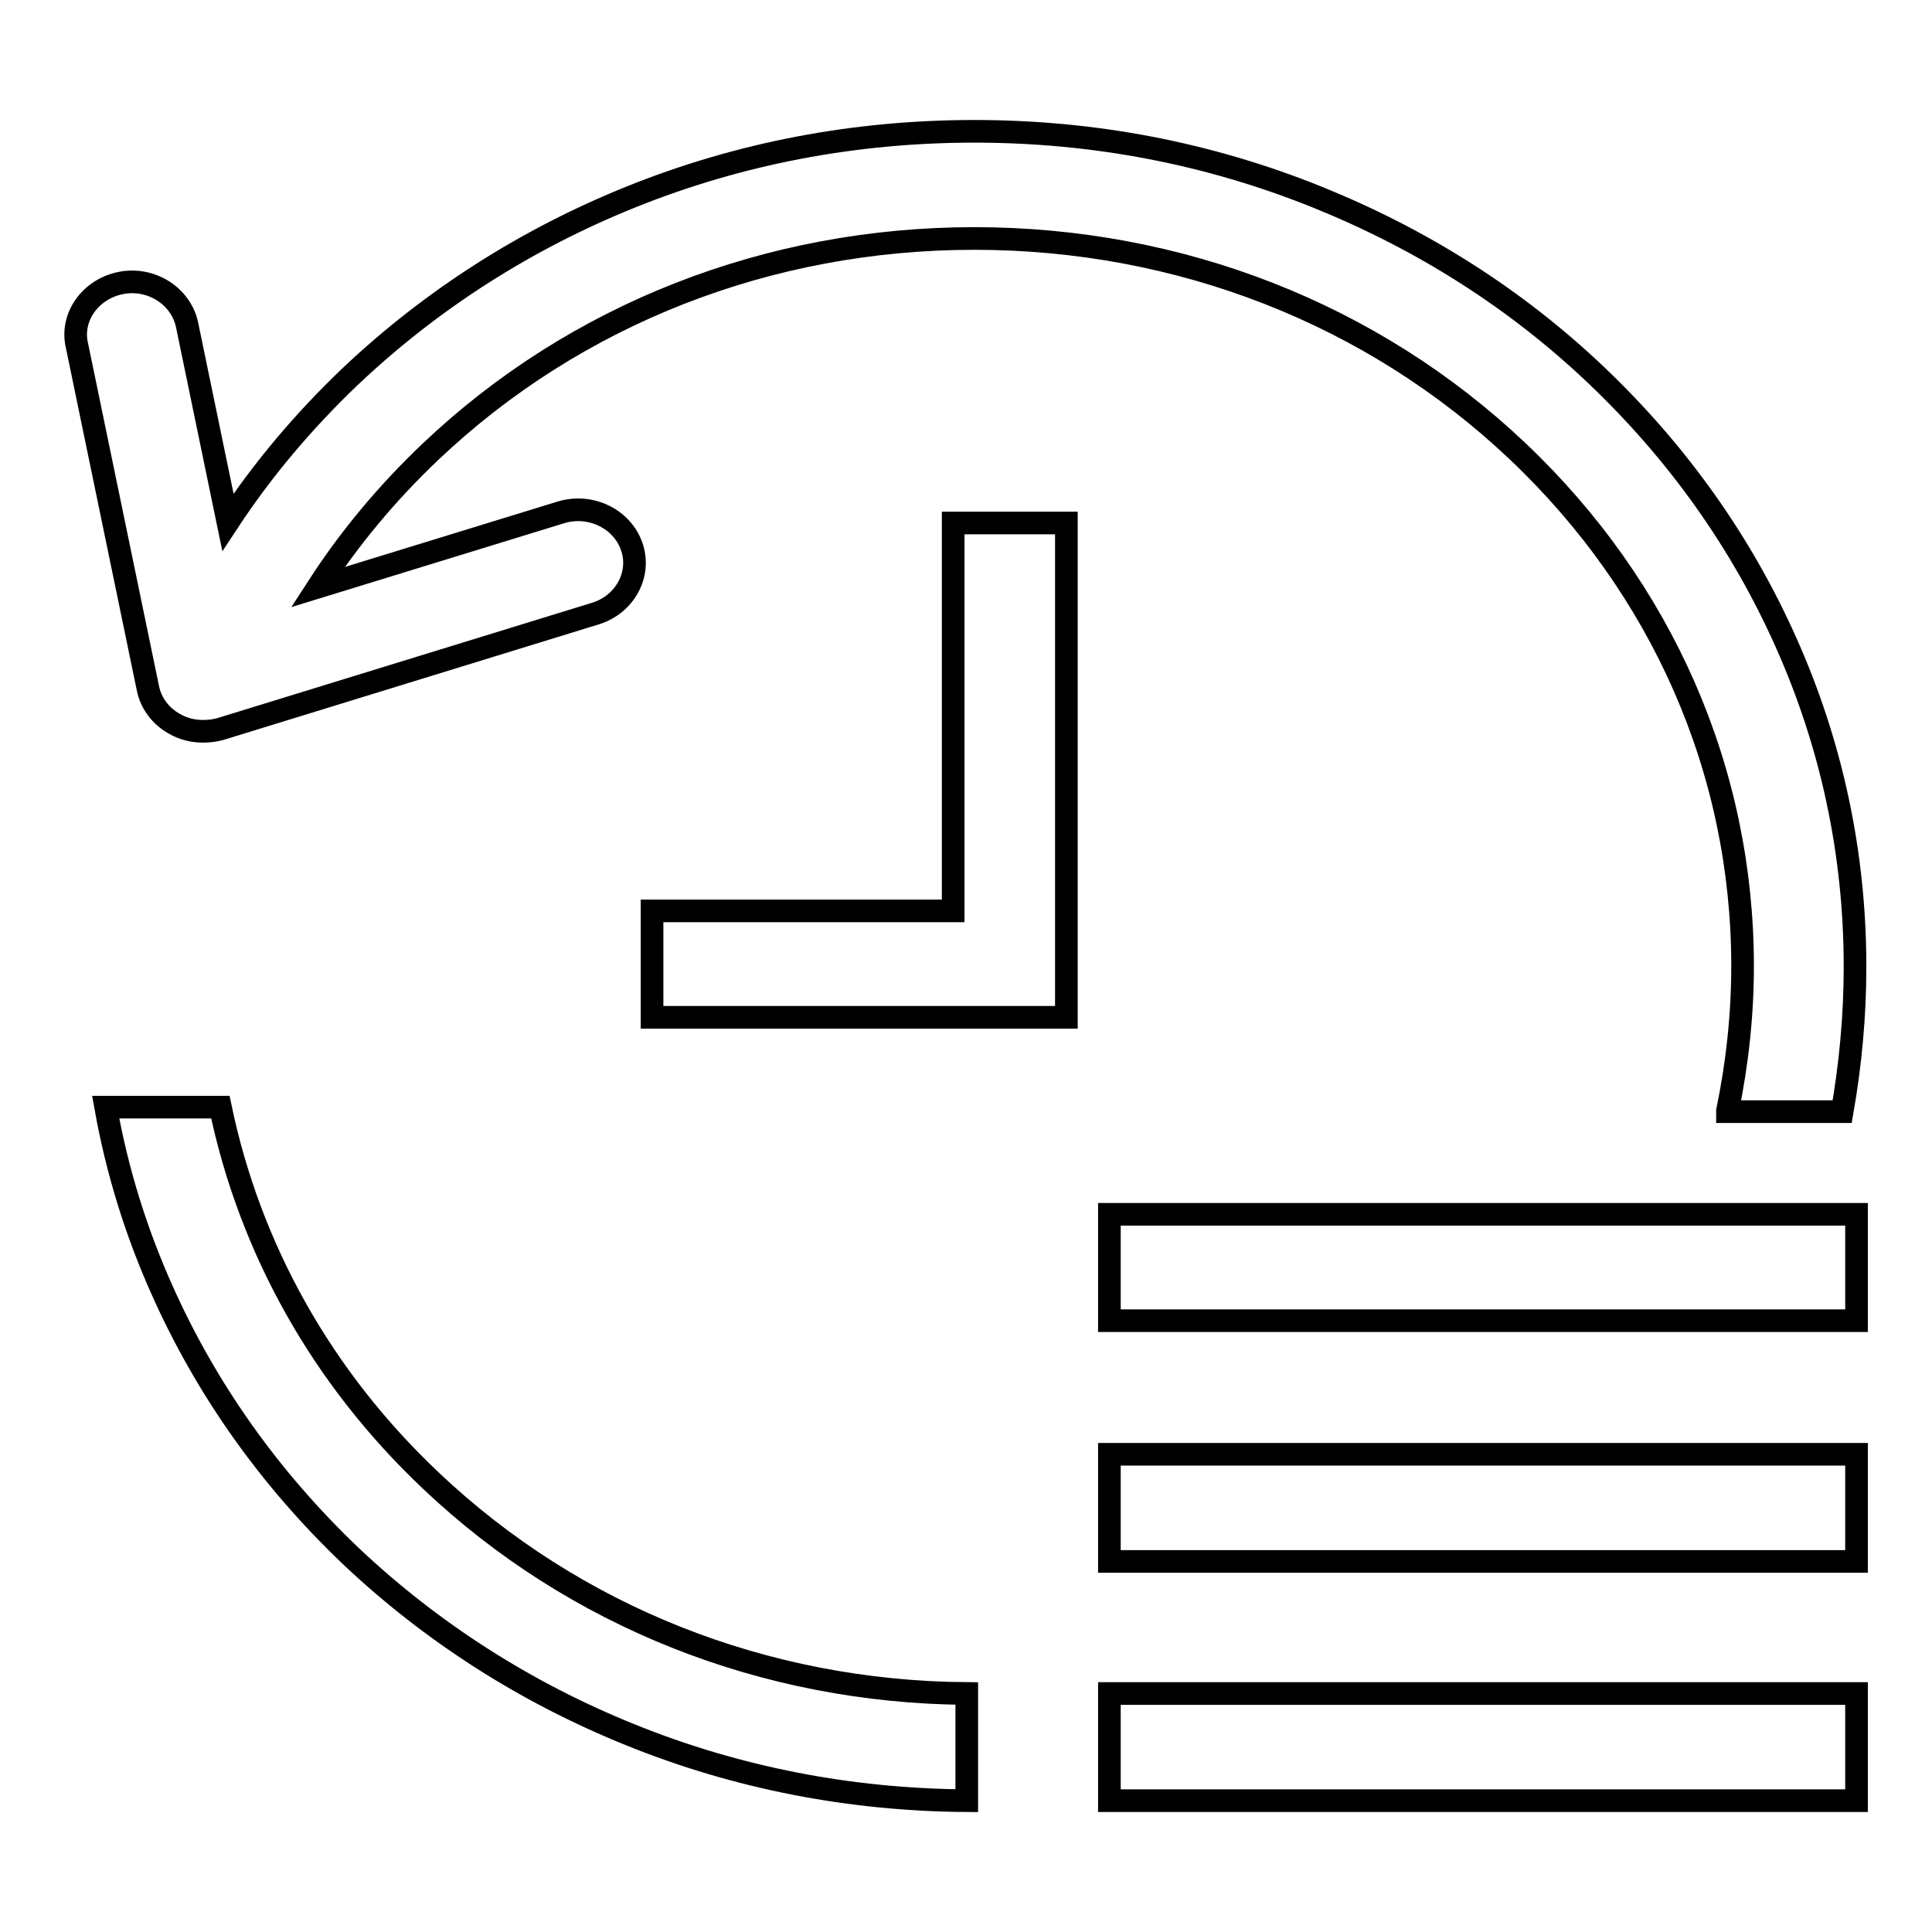
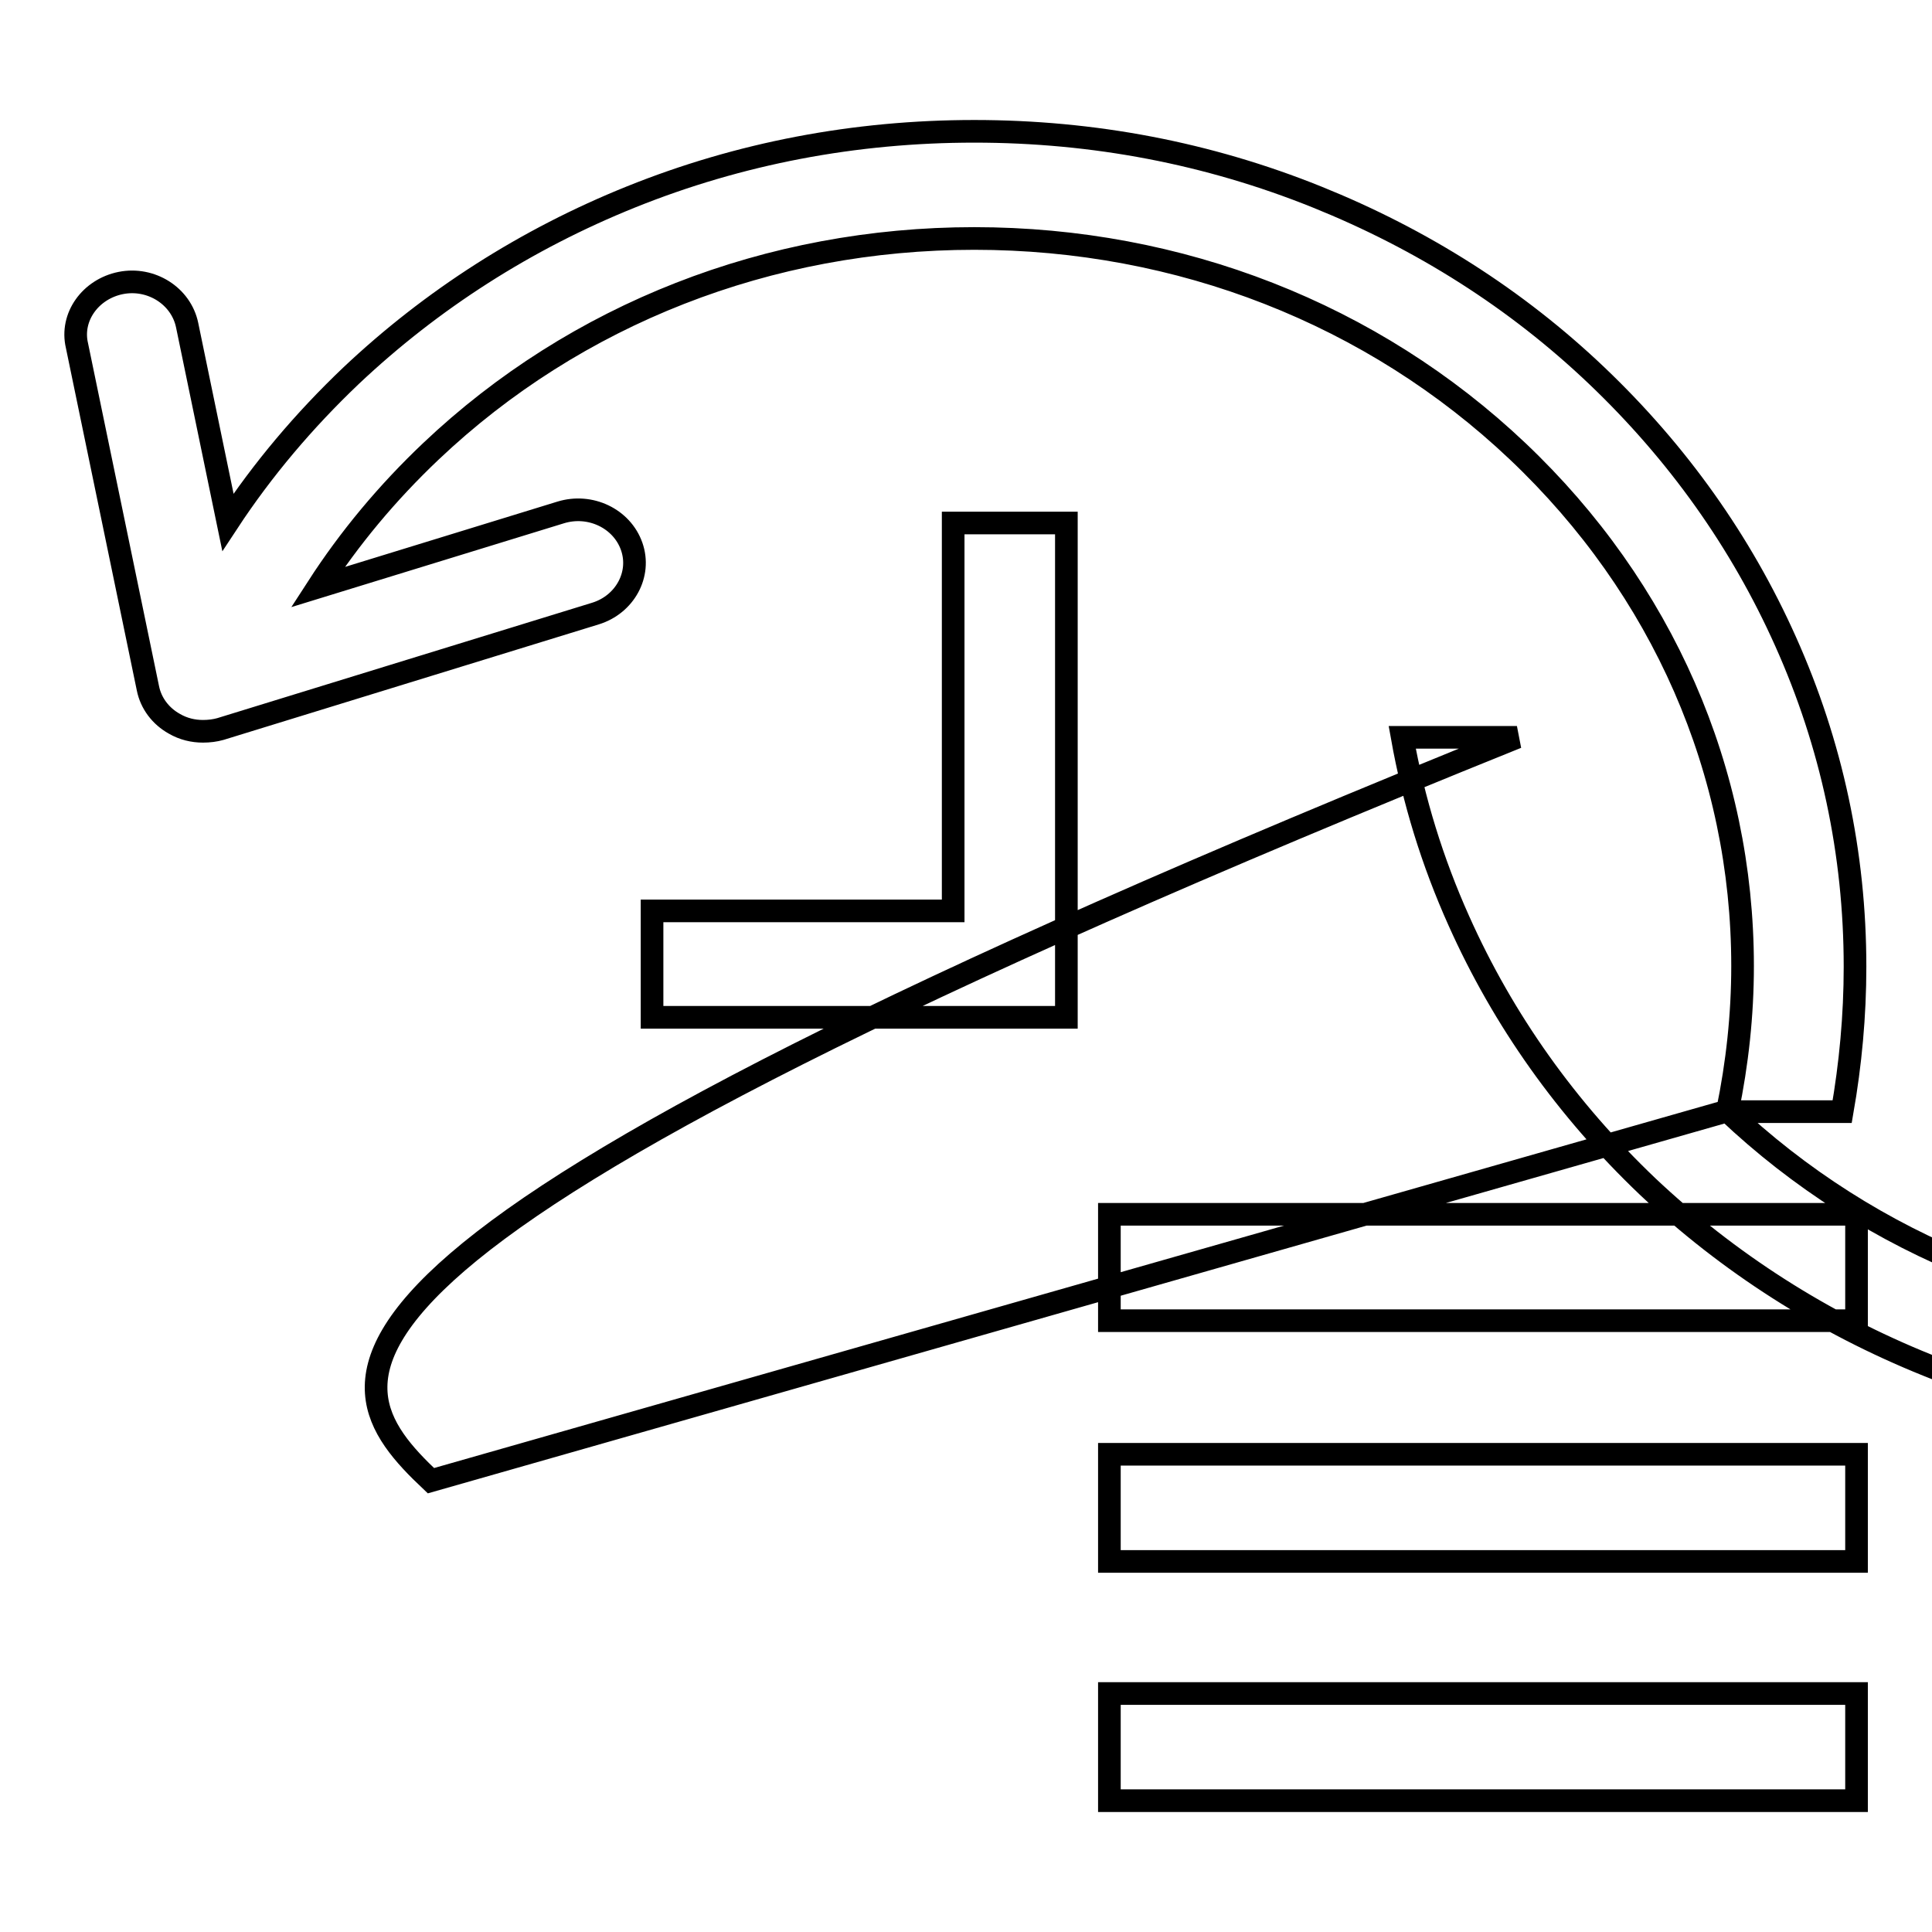
<svg xmlns="http://www.w3.org/2000/svg" version="1.1" x="0px" y="0px" viewBox="0 0 256 256" enable-background="new 0 0 256 256" xml:space="preserve">
  <g>
-     <path stroke-width="3" fill-opacity="0" stroke="#000000" d="M147,238.6v-14.2h99v14.2H147z M147,192.7h99v14.2h-99V192.7z M147,160.9h99V175h-99V160.9z M228.9,147.2 c1.3-6.3,2-12.7,2-19.2c0-25.8-10.6-50-29.8-68.2c-19.2-18.2-44.8-28.2-72-28.2c-27.2,0-52.8,10-72,28.2c-5.8,5.5-10.8,11.5-15,18 l32.2-9.9c3.9-1.2,8.1,0.8,9.4,4.5c1.3,3.7-0.9,7.7-4.8,8.9L29.2,96.6c-0.7,0.2-1.5,0.3-2.3,0.3c-1.3,0-2.6-0.3-3.8-1 c-1.8-1-3.1-2.7-3.5-4.7l-9.4-45.4C9.3,42,12,38.3,16,37.5c4-0.8,8,1.7,8.8,5.6l5.4,26.1c4.6-7,10.1-13.5,16.3-19.4 c10.7-10.1,23.2-18.1,37.1-23.7c14.4-5.8,29.7-8.7,45.5-8.7c15.8,0,31,2.9,45.4,8.7c13.9,5.6,26.4,13.5,37.1,23.7 c10.7,10.2,19.1,22,25,35.2c6.1,13.6,9.2,28.1,9.2,43.1c0,6.5-0.6,12.9-1.7,19.2H228.9z M57.1,196.2c19,18,44.2,28,71,28.2v14.2 c-15.4-0.1-30.4-3-44.5-8.7c-13.9-5.6-26.4-13.6-37.1-23.7c-10.7-10.2-19.1-22-25-35.2c-3.5-7.8-6-15.9-7.5-24.3h15.2 C33.1,165.4,42.6,182.5,57.1,196.2z M141.3,69.3v65.5H86.4v-14.1h39.9V69.3H141.3z" />
+     <path stroke-width="3" fill-opacity="0" stroke="#000000" d="M147,238.6v-14.2h99v14.2H147z M147,192.7h99v14.2h-99V192.7z M147,160.9h99V175h-99V160.9z M228.9,147.2 c1.3-6.3,2-12.7,2-19.2c0-25.8-10.6-50-29.8-68.2c-19.2-18.2-44.8-28.2-72-28.2c-27.2,0-52.8,10-72,28.2c-5.8,5.5-10.8,11.5-15,18 l32.2-9.9c3.9-1.2,8.1,0.8,9.4,4.5c1.3,3.7-0.9,7.7-4.8,8.9L29.2,96.6c-0.7,0.2-1.5,0.3-2.3,0.3c-1.3,0-2.6-0.3-3.8-1 c-1.8-1-3.1-2.7-3.5-4.7l-9.4-45.4C9.3,42,12,38.3,16,37.5c4-0.8,8,1.7,8.8,5.6l5.4,26.1c4.6-7,10.1-13.5,16.3-19.4 c10.7-10.1,23.2-18.1,37.1-23.7c14.4-5.8,29.7-8.7,45.5-8.7c15.8,0,31,2.9,45.4,8.7c13.9,5.6,26.4,13.5,37.1,23.7 c10.7,10.2,19.1,22,25,35.2c6.1,13.6,9.2,28.1,9.2,43.1c0,6.5-0.6,12.9-1.7,19.2H228.9z c19,18,44.2,28,71,28.2v14.2 c-15.4-0.1-30.4-3-44.5-8.7c-13.9-5.6-26.4-13.6-37.1-23.7c-10.7-10.2-19.1-22-25-35.2c-3.5-7.8-6-15.9-7.5-24.3h15.2 C33.1,165.4,42.6,182.5,57.1,196.2z M141.3,69.3v65.5H86.4v-14.1h39.9V69.3H141.3z" />
  </g>
</svg>